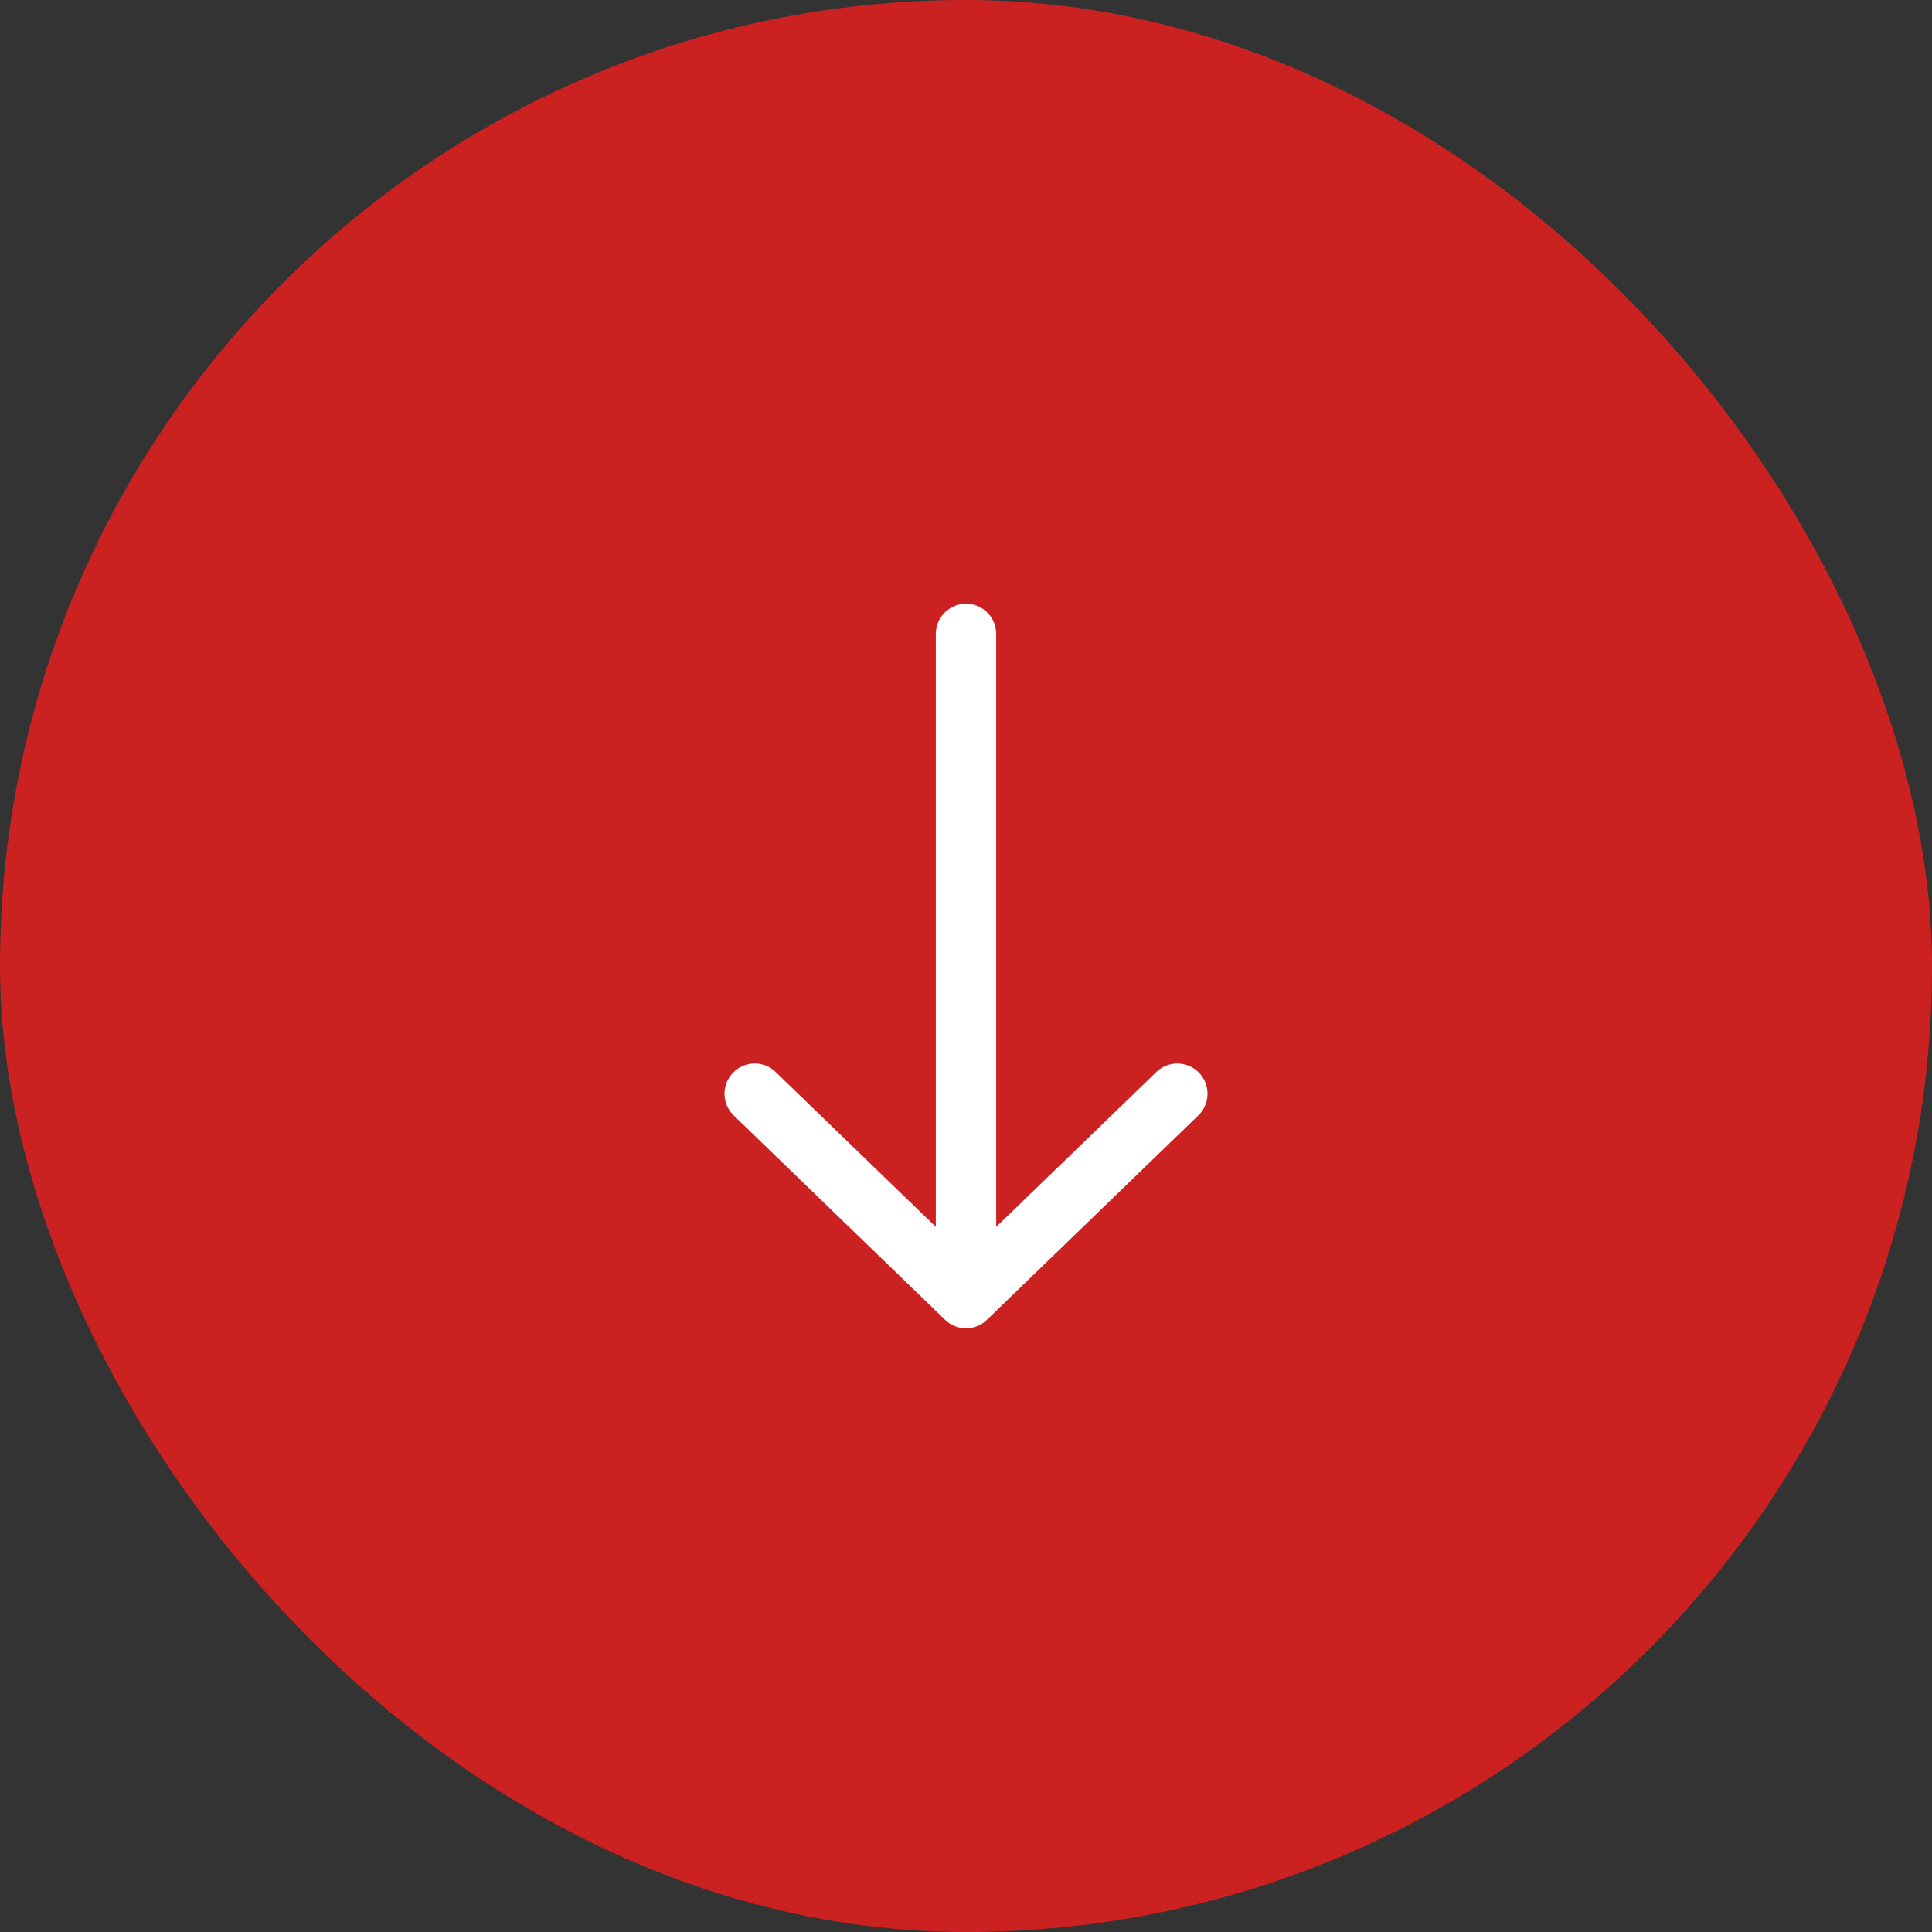
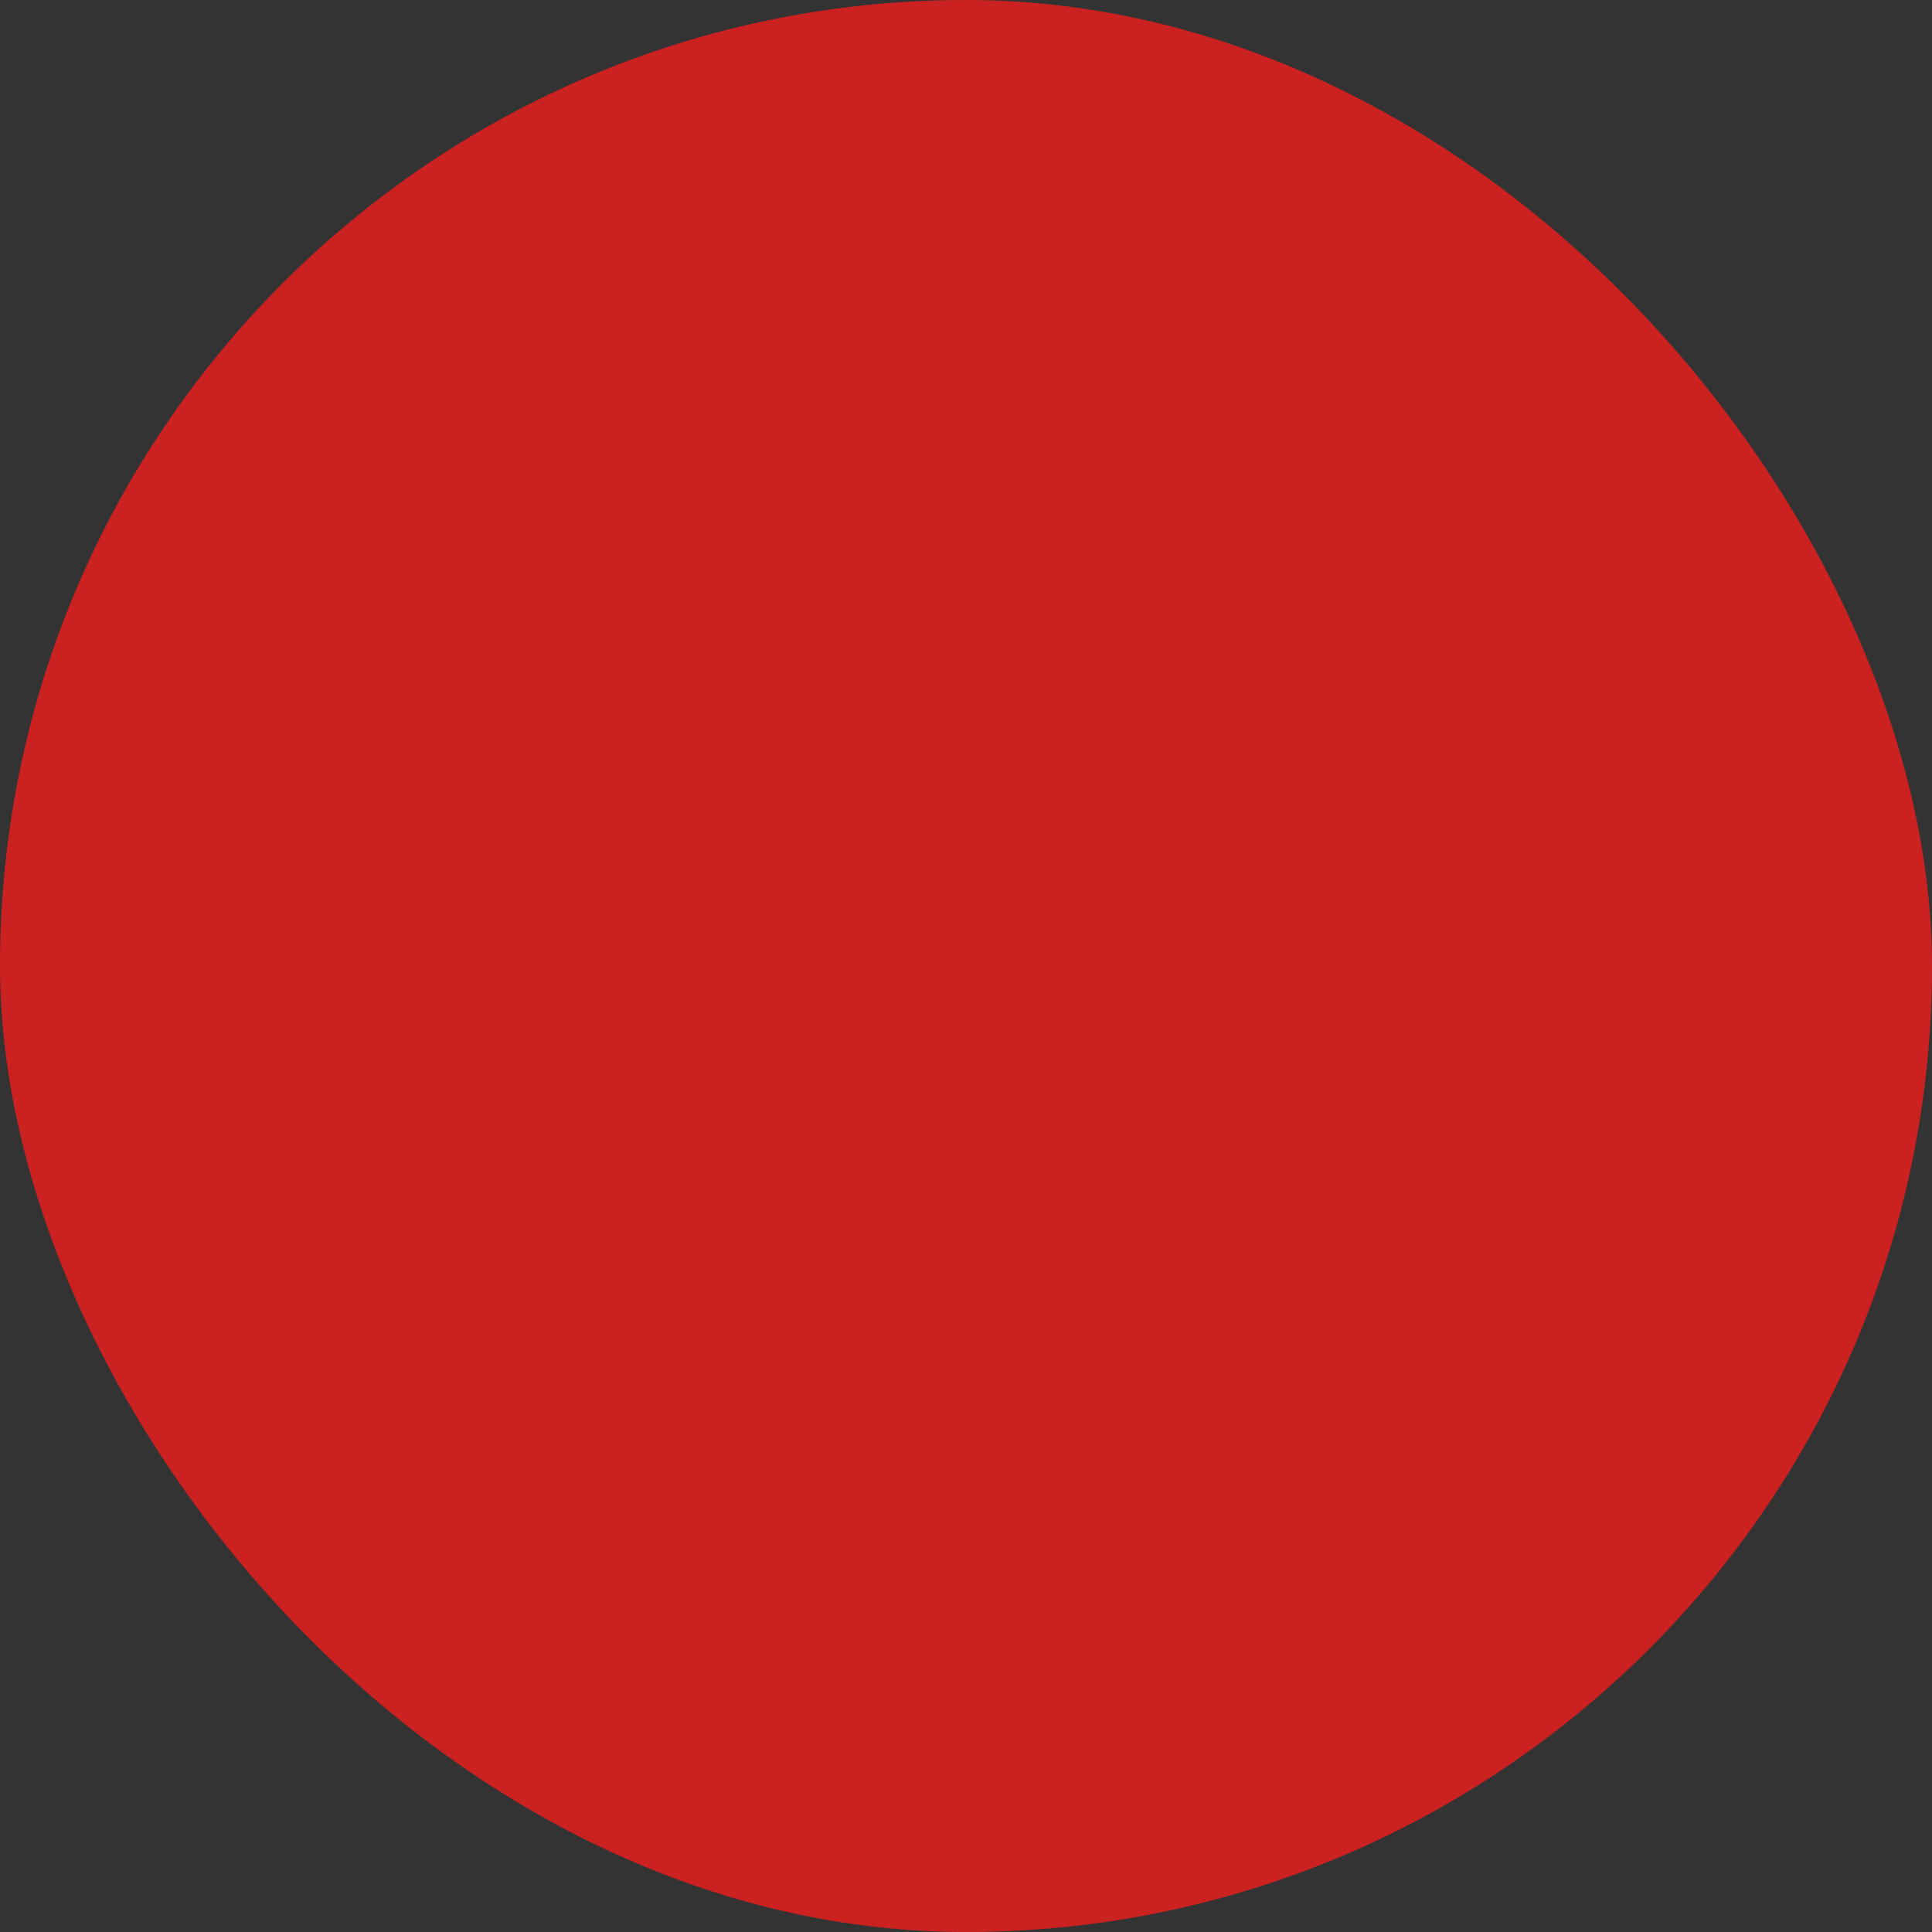
<svg xmlns="http://www.w3.org/2000/svg" width="64" height="64" viewBox="0 0 64 64" fill="none">
  <rect x="0" y="0" width="64" height="64" fill="#333333" stroke="none" />
  <rect width="64" height="64" rx="32" fill="#CC2121" />
-   <path d="M32 43L32 21M32 43L25 36.231M32 43L39 36.231" stroke="white" stroke-width="2" stroke-linecap="round" stroke-linejoin="round" />
</svg>